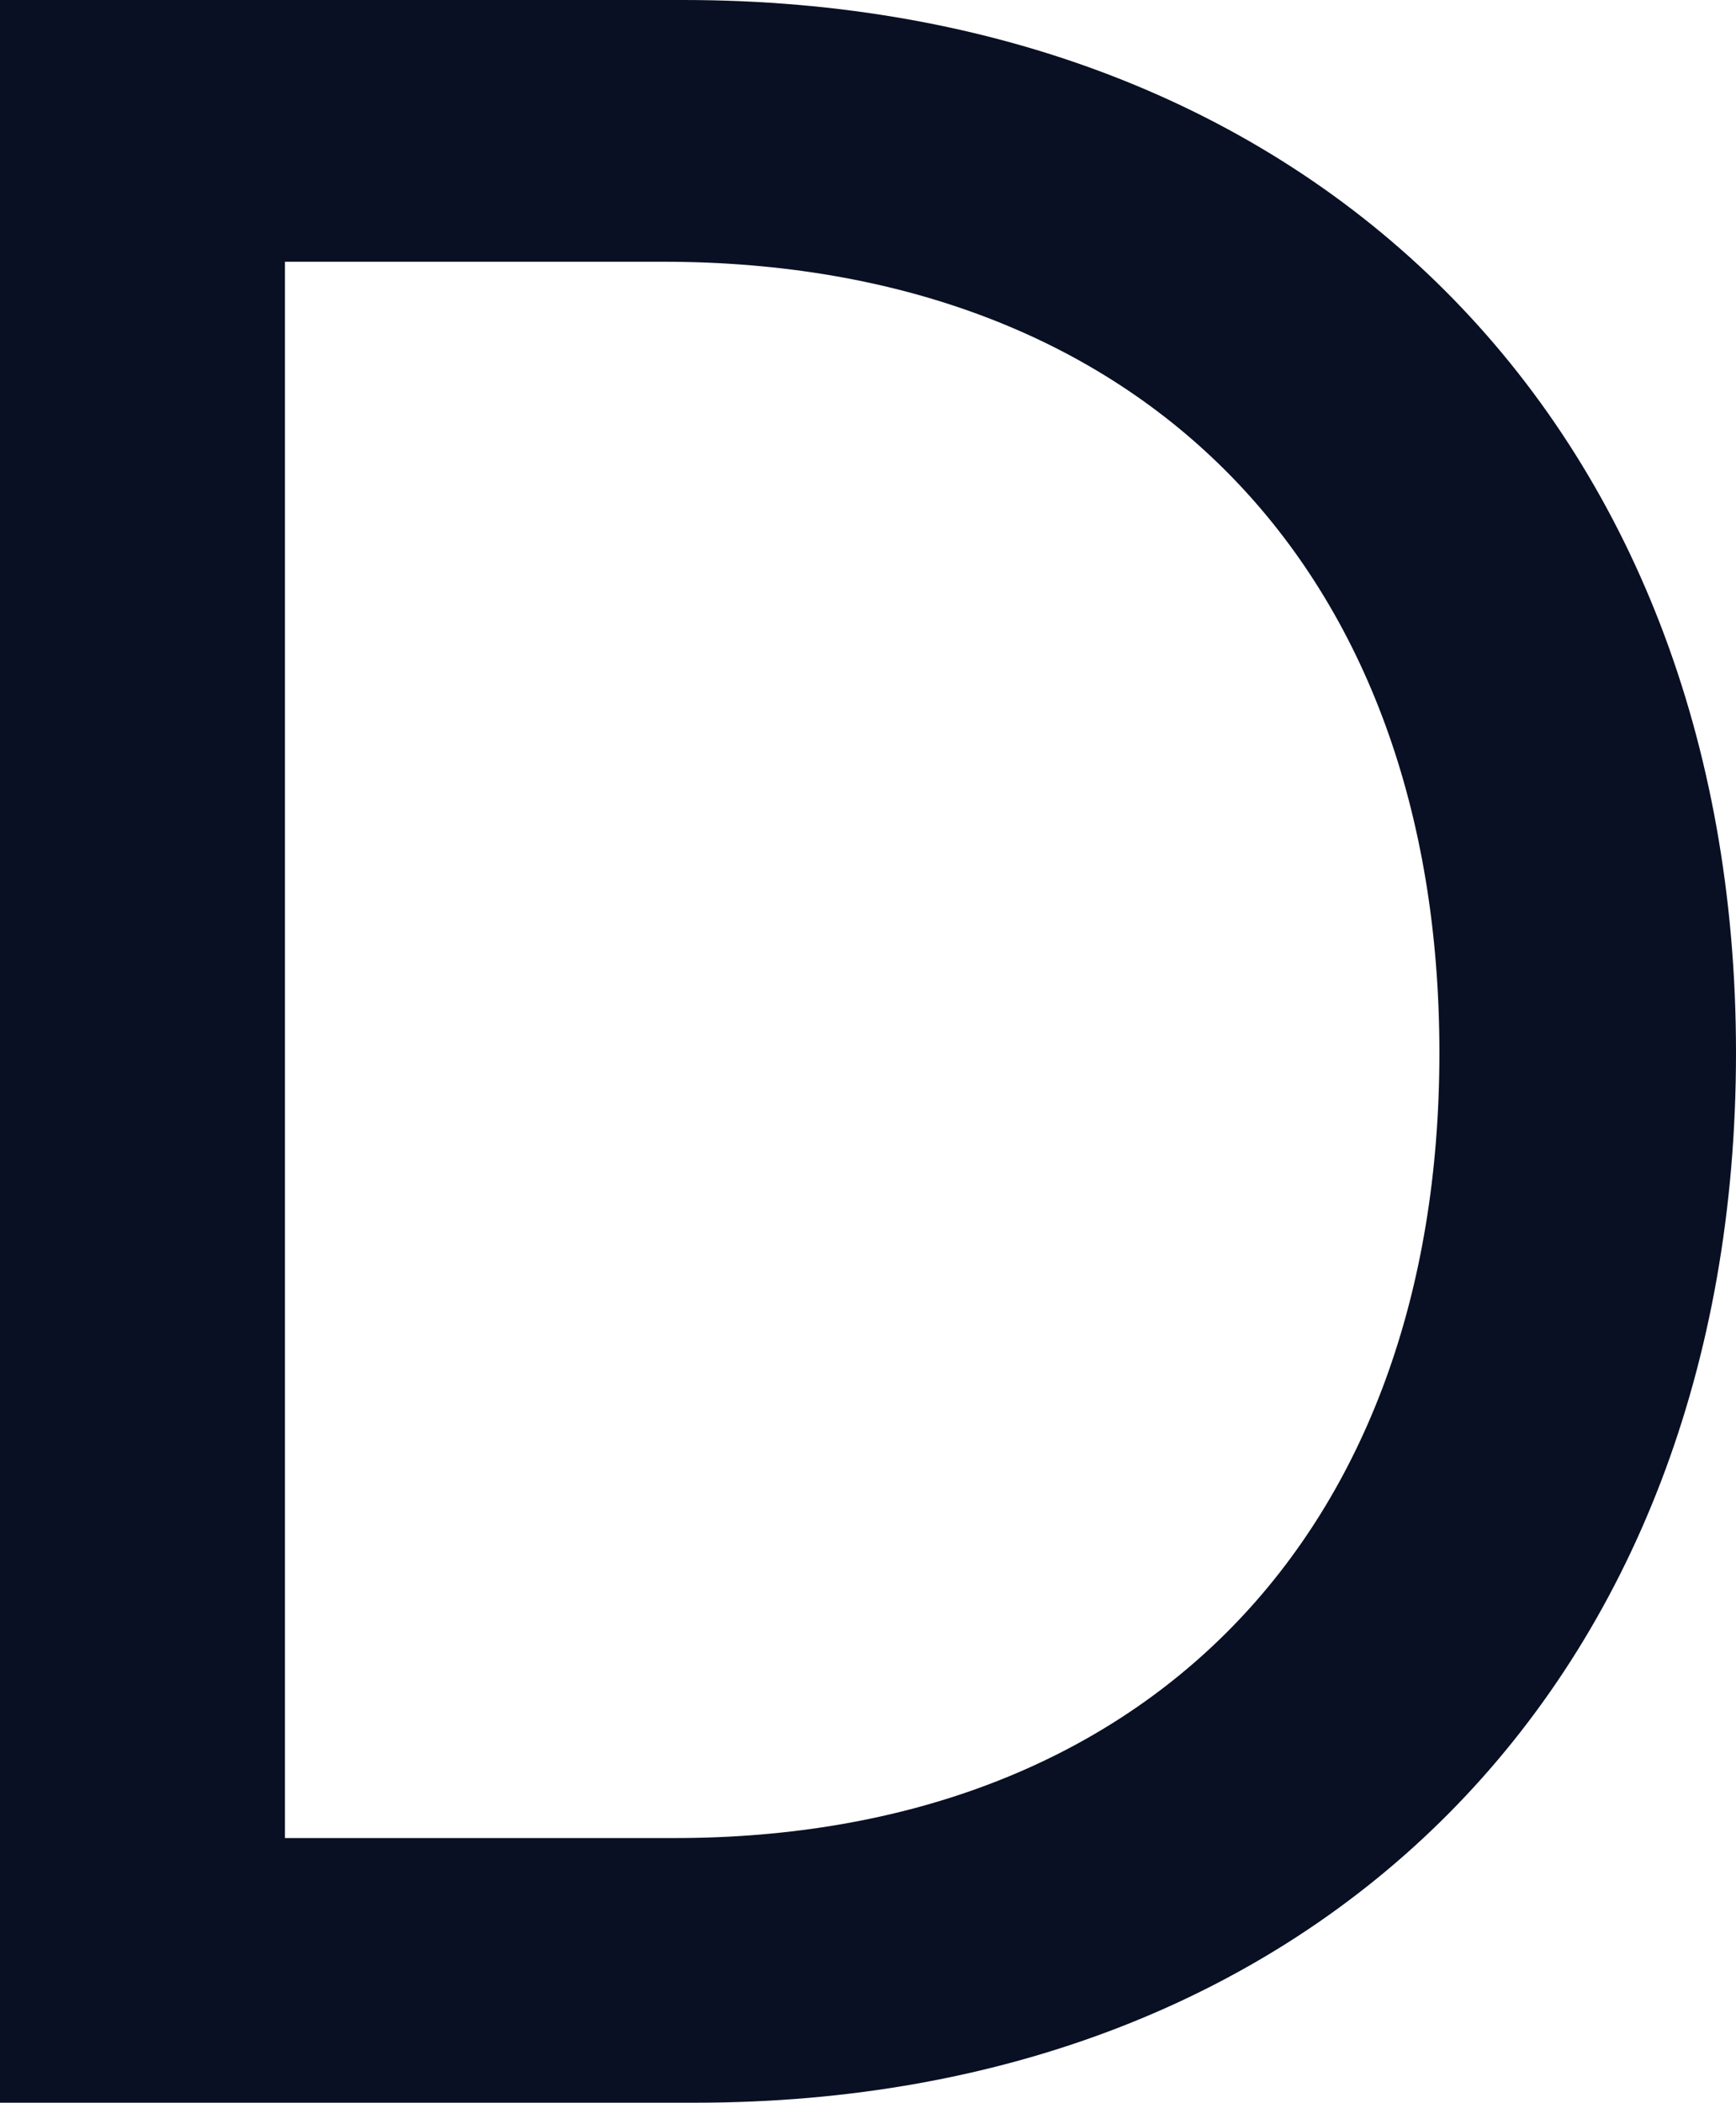
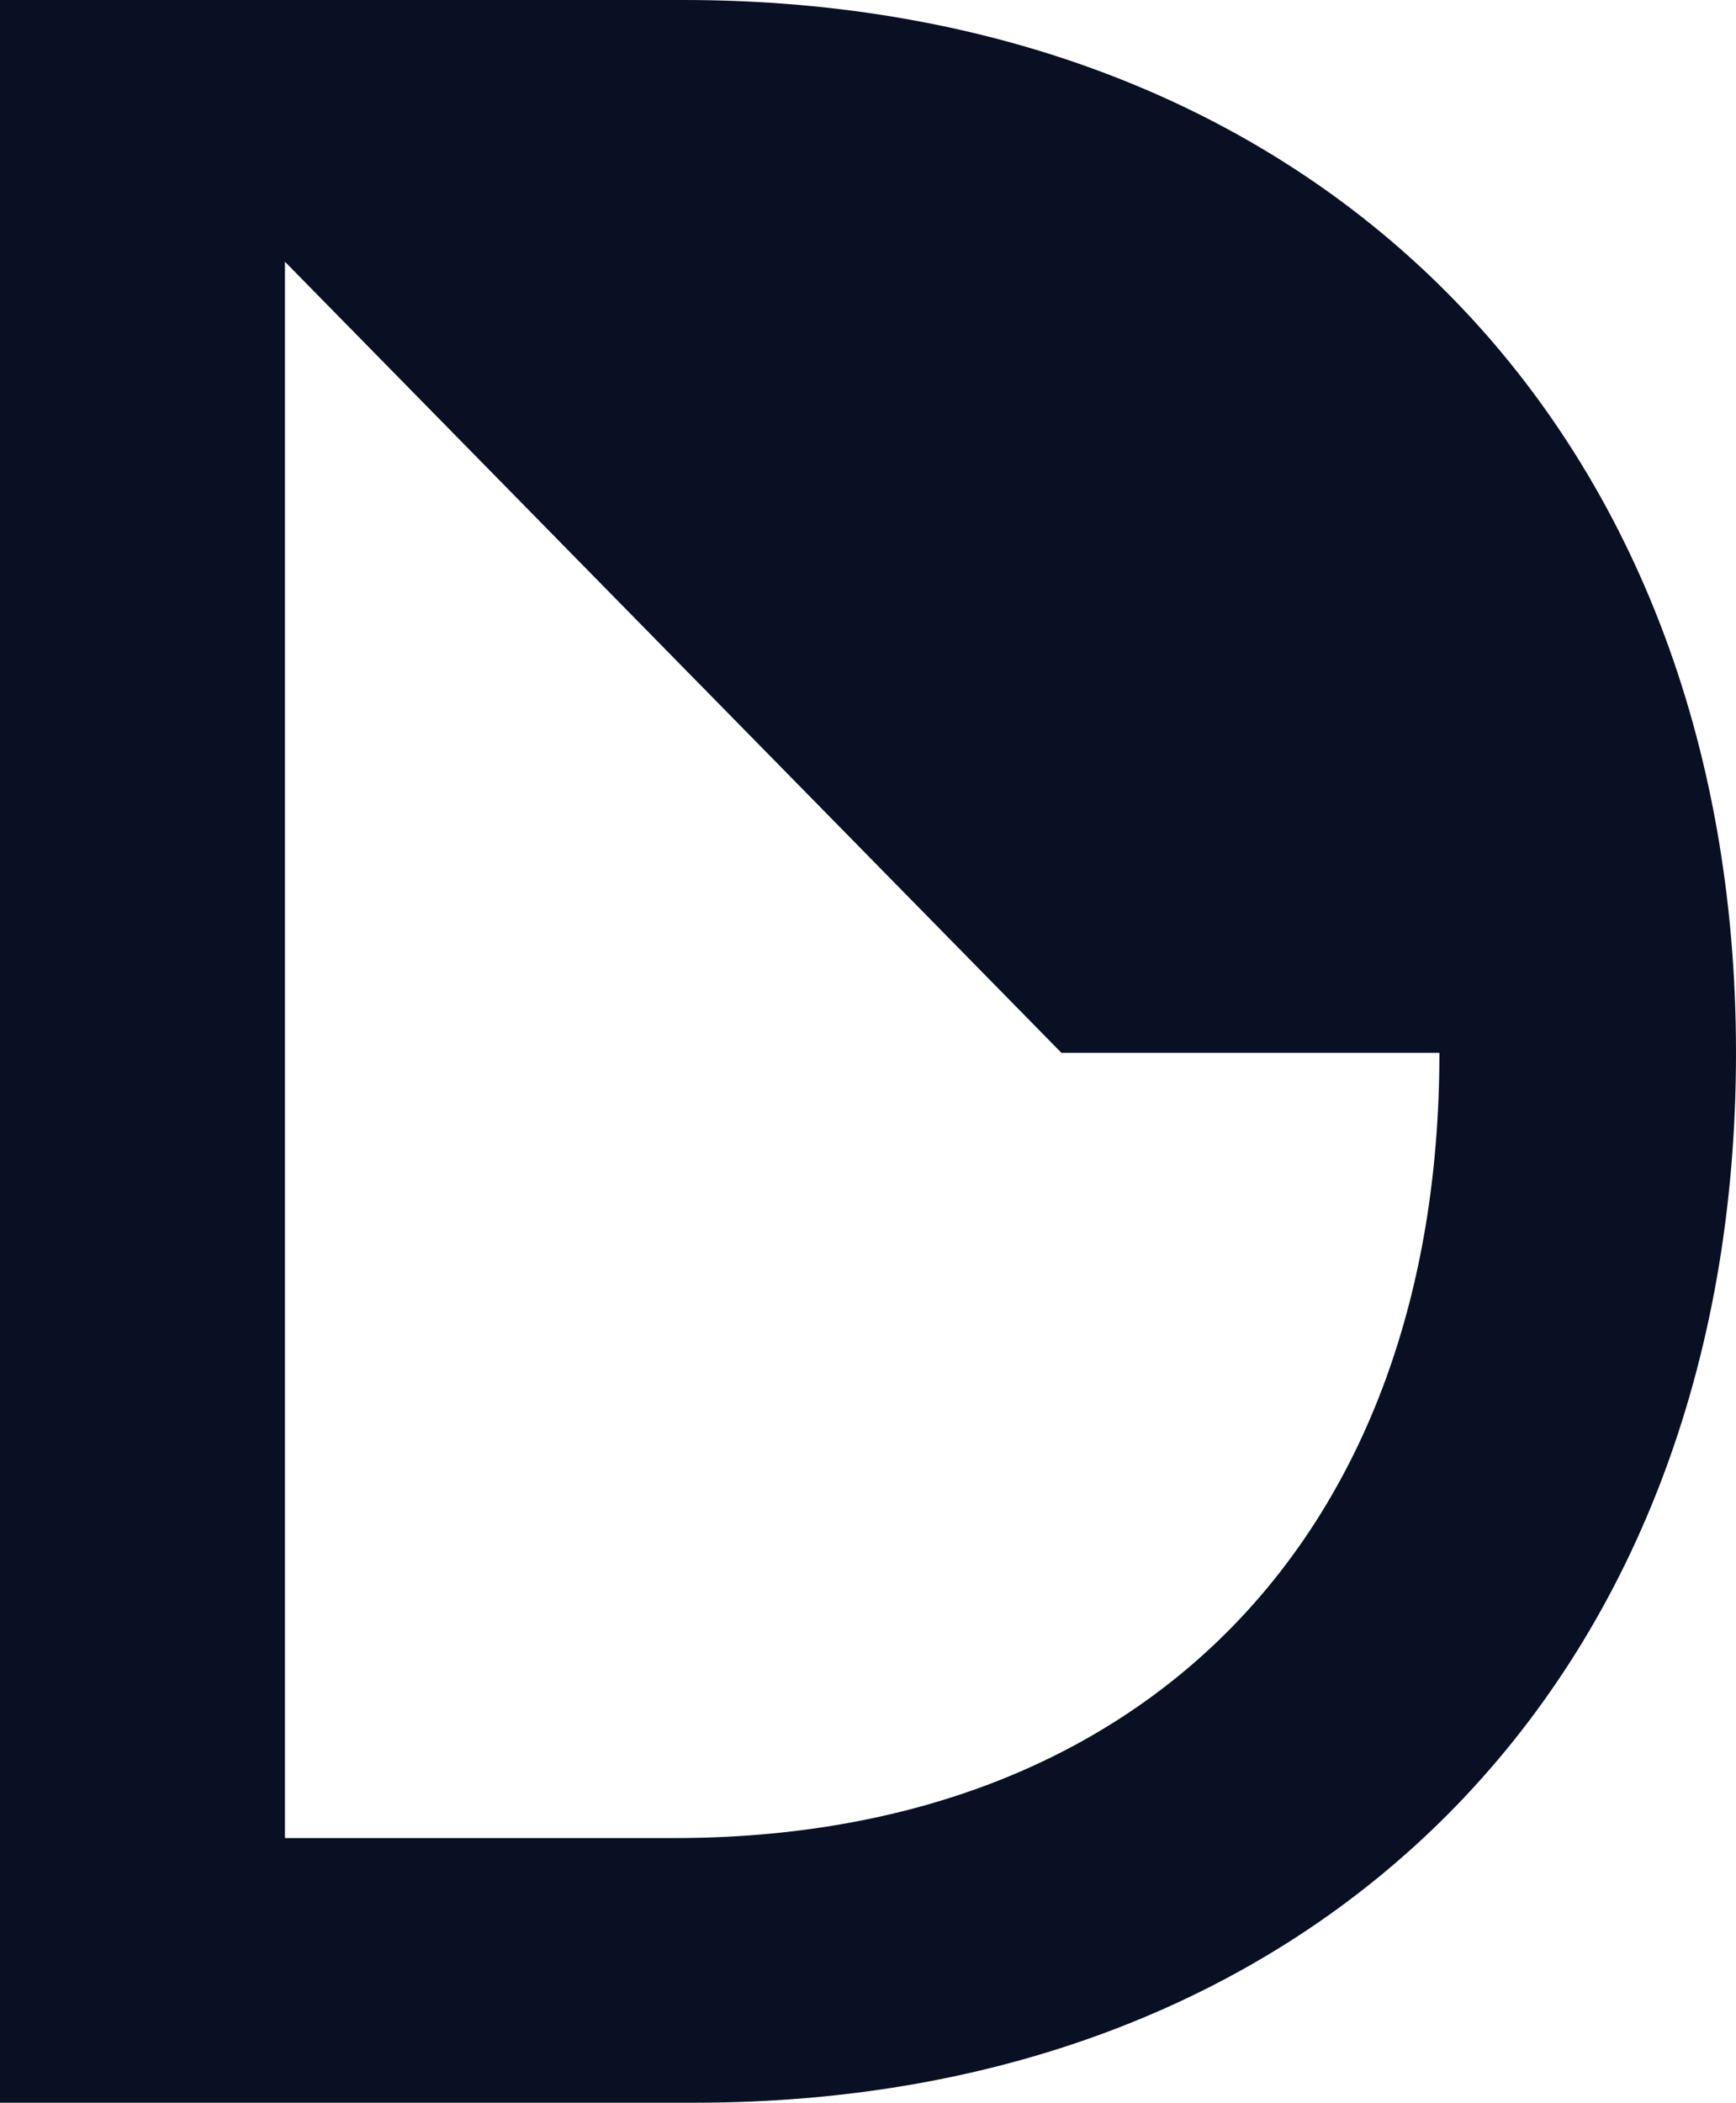
<svg xmlns="http://www.w3.org/2000/svg" id="Capa_2" viewBox="0 0 415.8 503.55">
  <defs>
    <style>
      .cls-1 {
        fill: #091023;
      }
    </style>
  </defs>
  <g id="Capa_1-2" data-name="Capa_1">
-     <path class="cls-1" d="M0,503.55V0h163.67c150.44,0,252.13,101.69,252.13,252.12s-100.29,251.43-249.34,251.43H0ZM68.25,62.68v377.49h93.33c112.13,0,183.18-72.43,183.18-188.05S273.71,62.68,158.8,62.68h-90.54Z" />
+     <path class="cls-1" d="M0,503.55V0h163.67c150.44,0,252.13,101.69,252.13,252.12s-100.29,251.43-249.34,251.43H0ZM68.25,62.68v377.49h93.33c112.13,0,183.18-72.43,183.18-188.05h-90.54Z" />
  </g>
</svg>